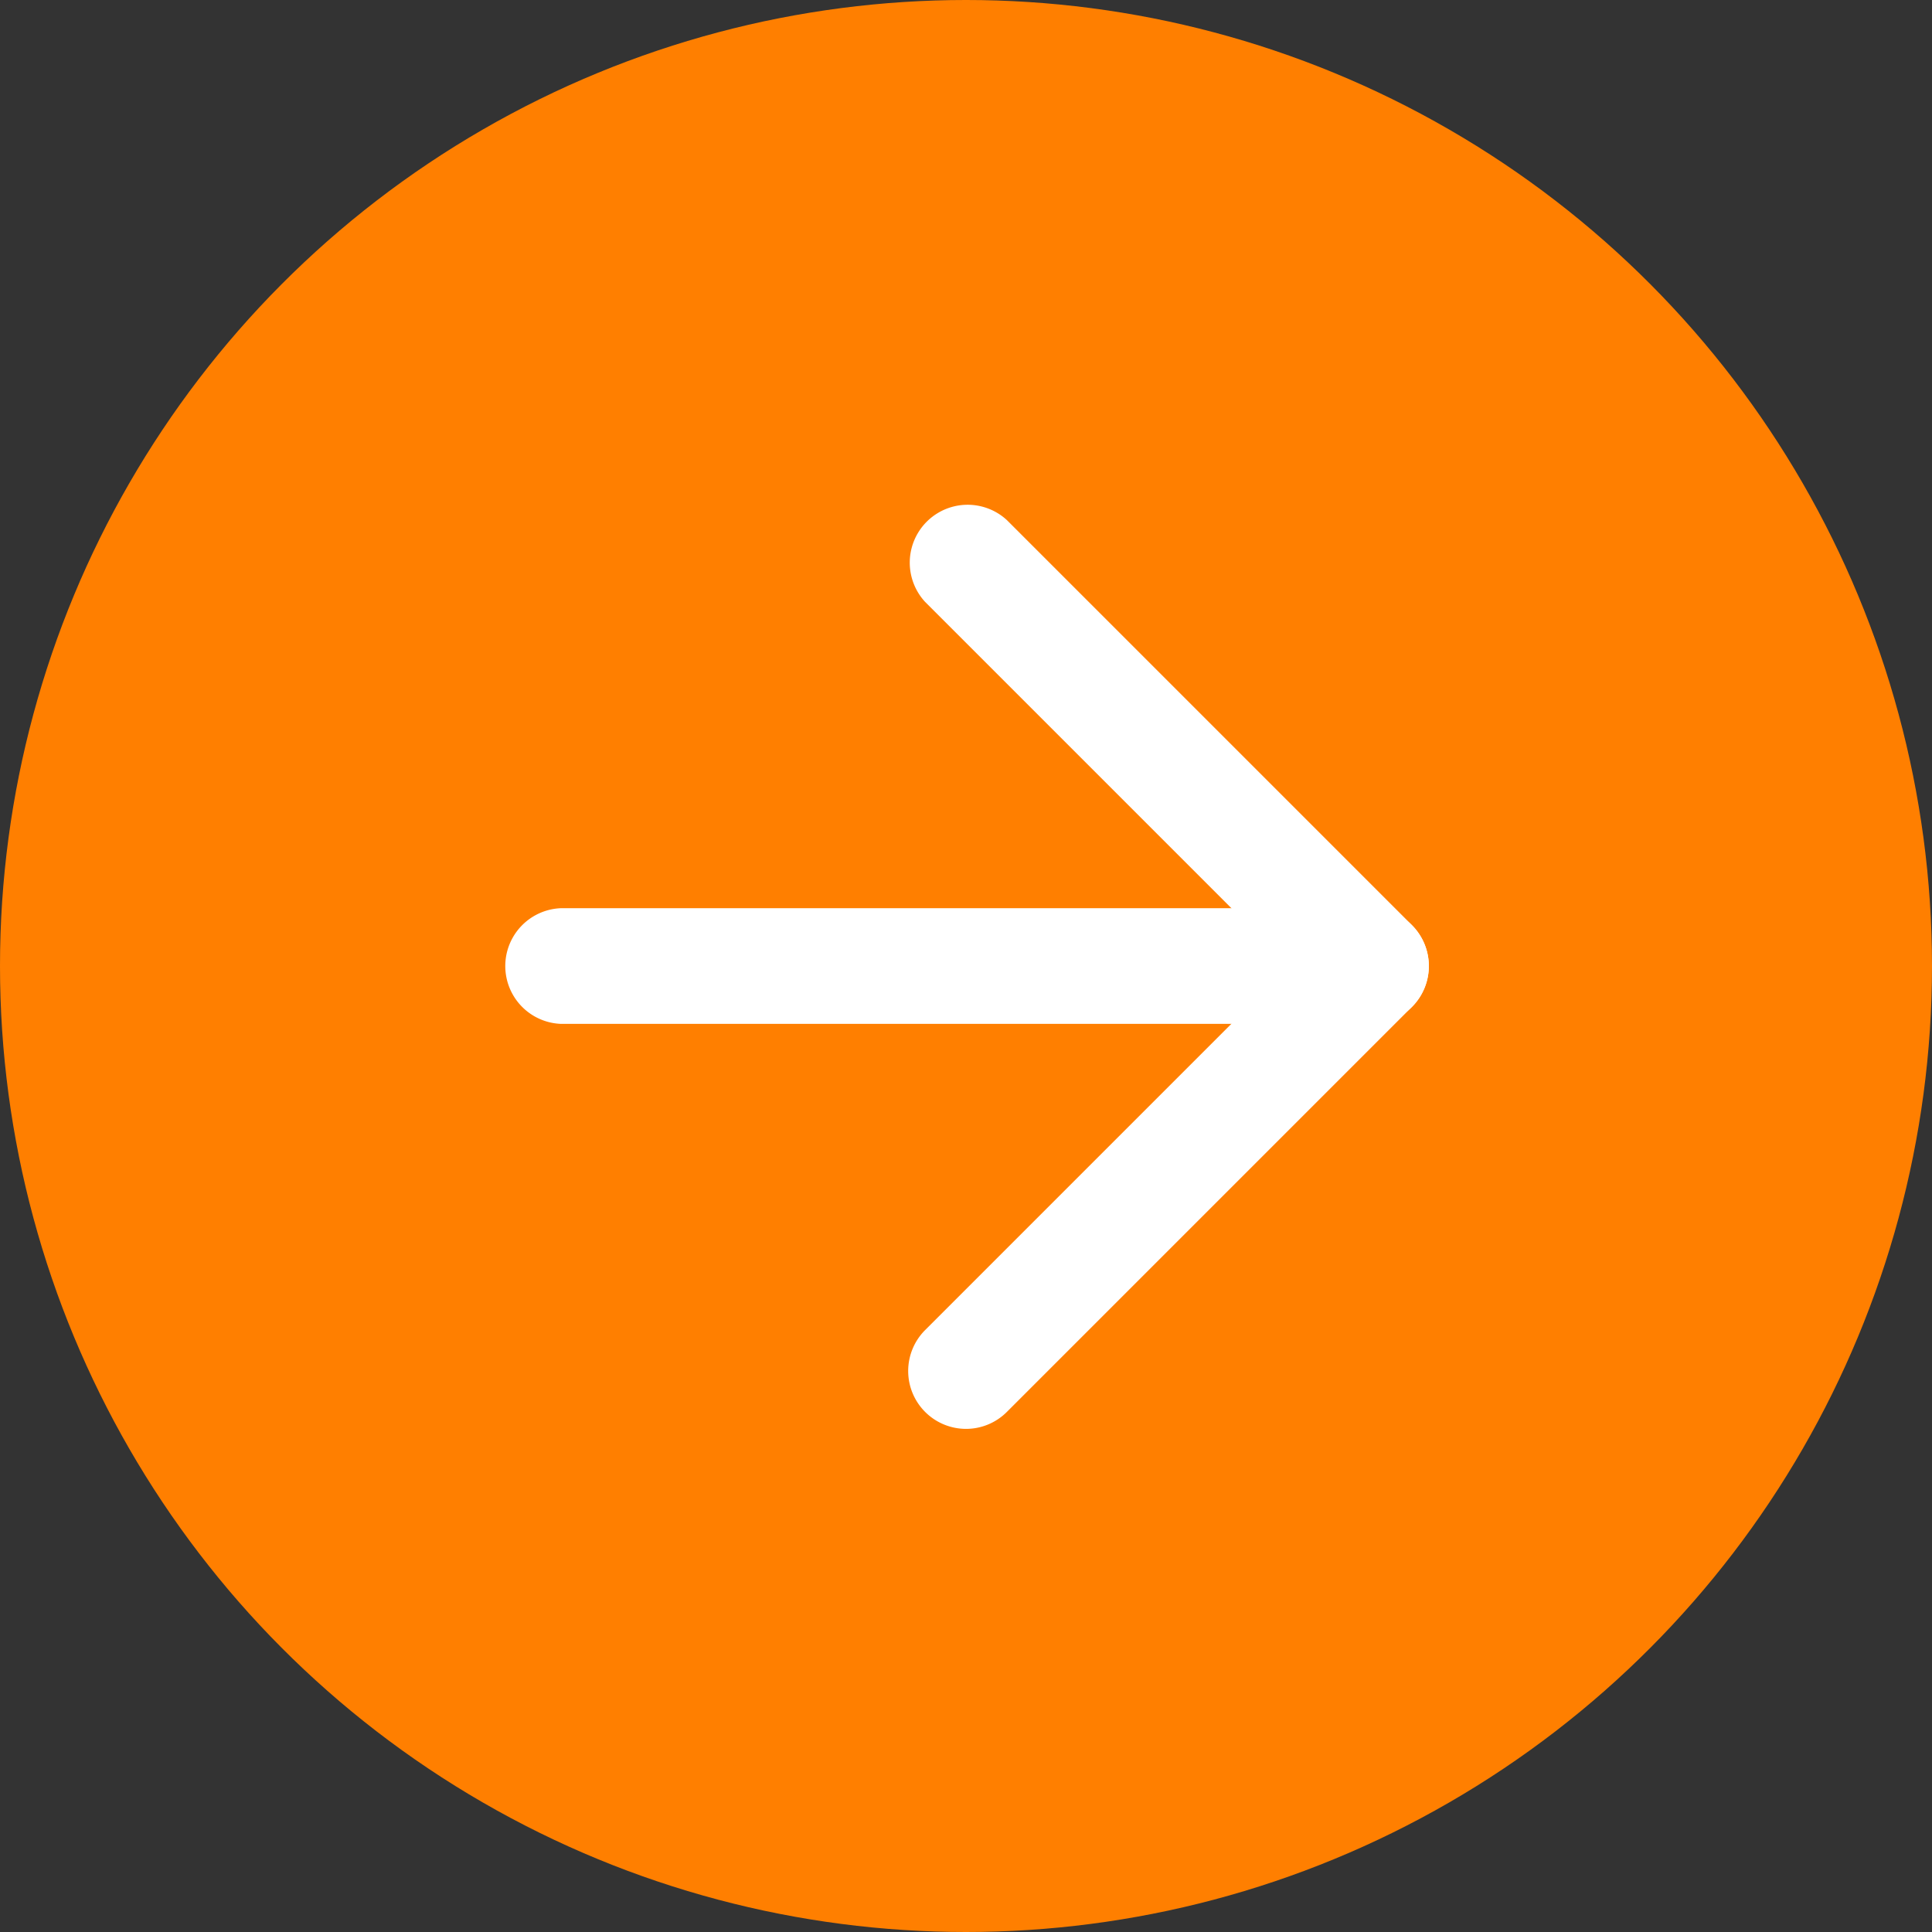
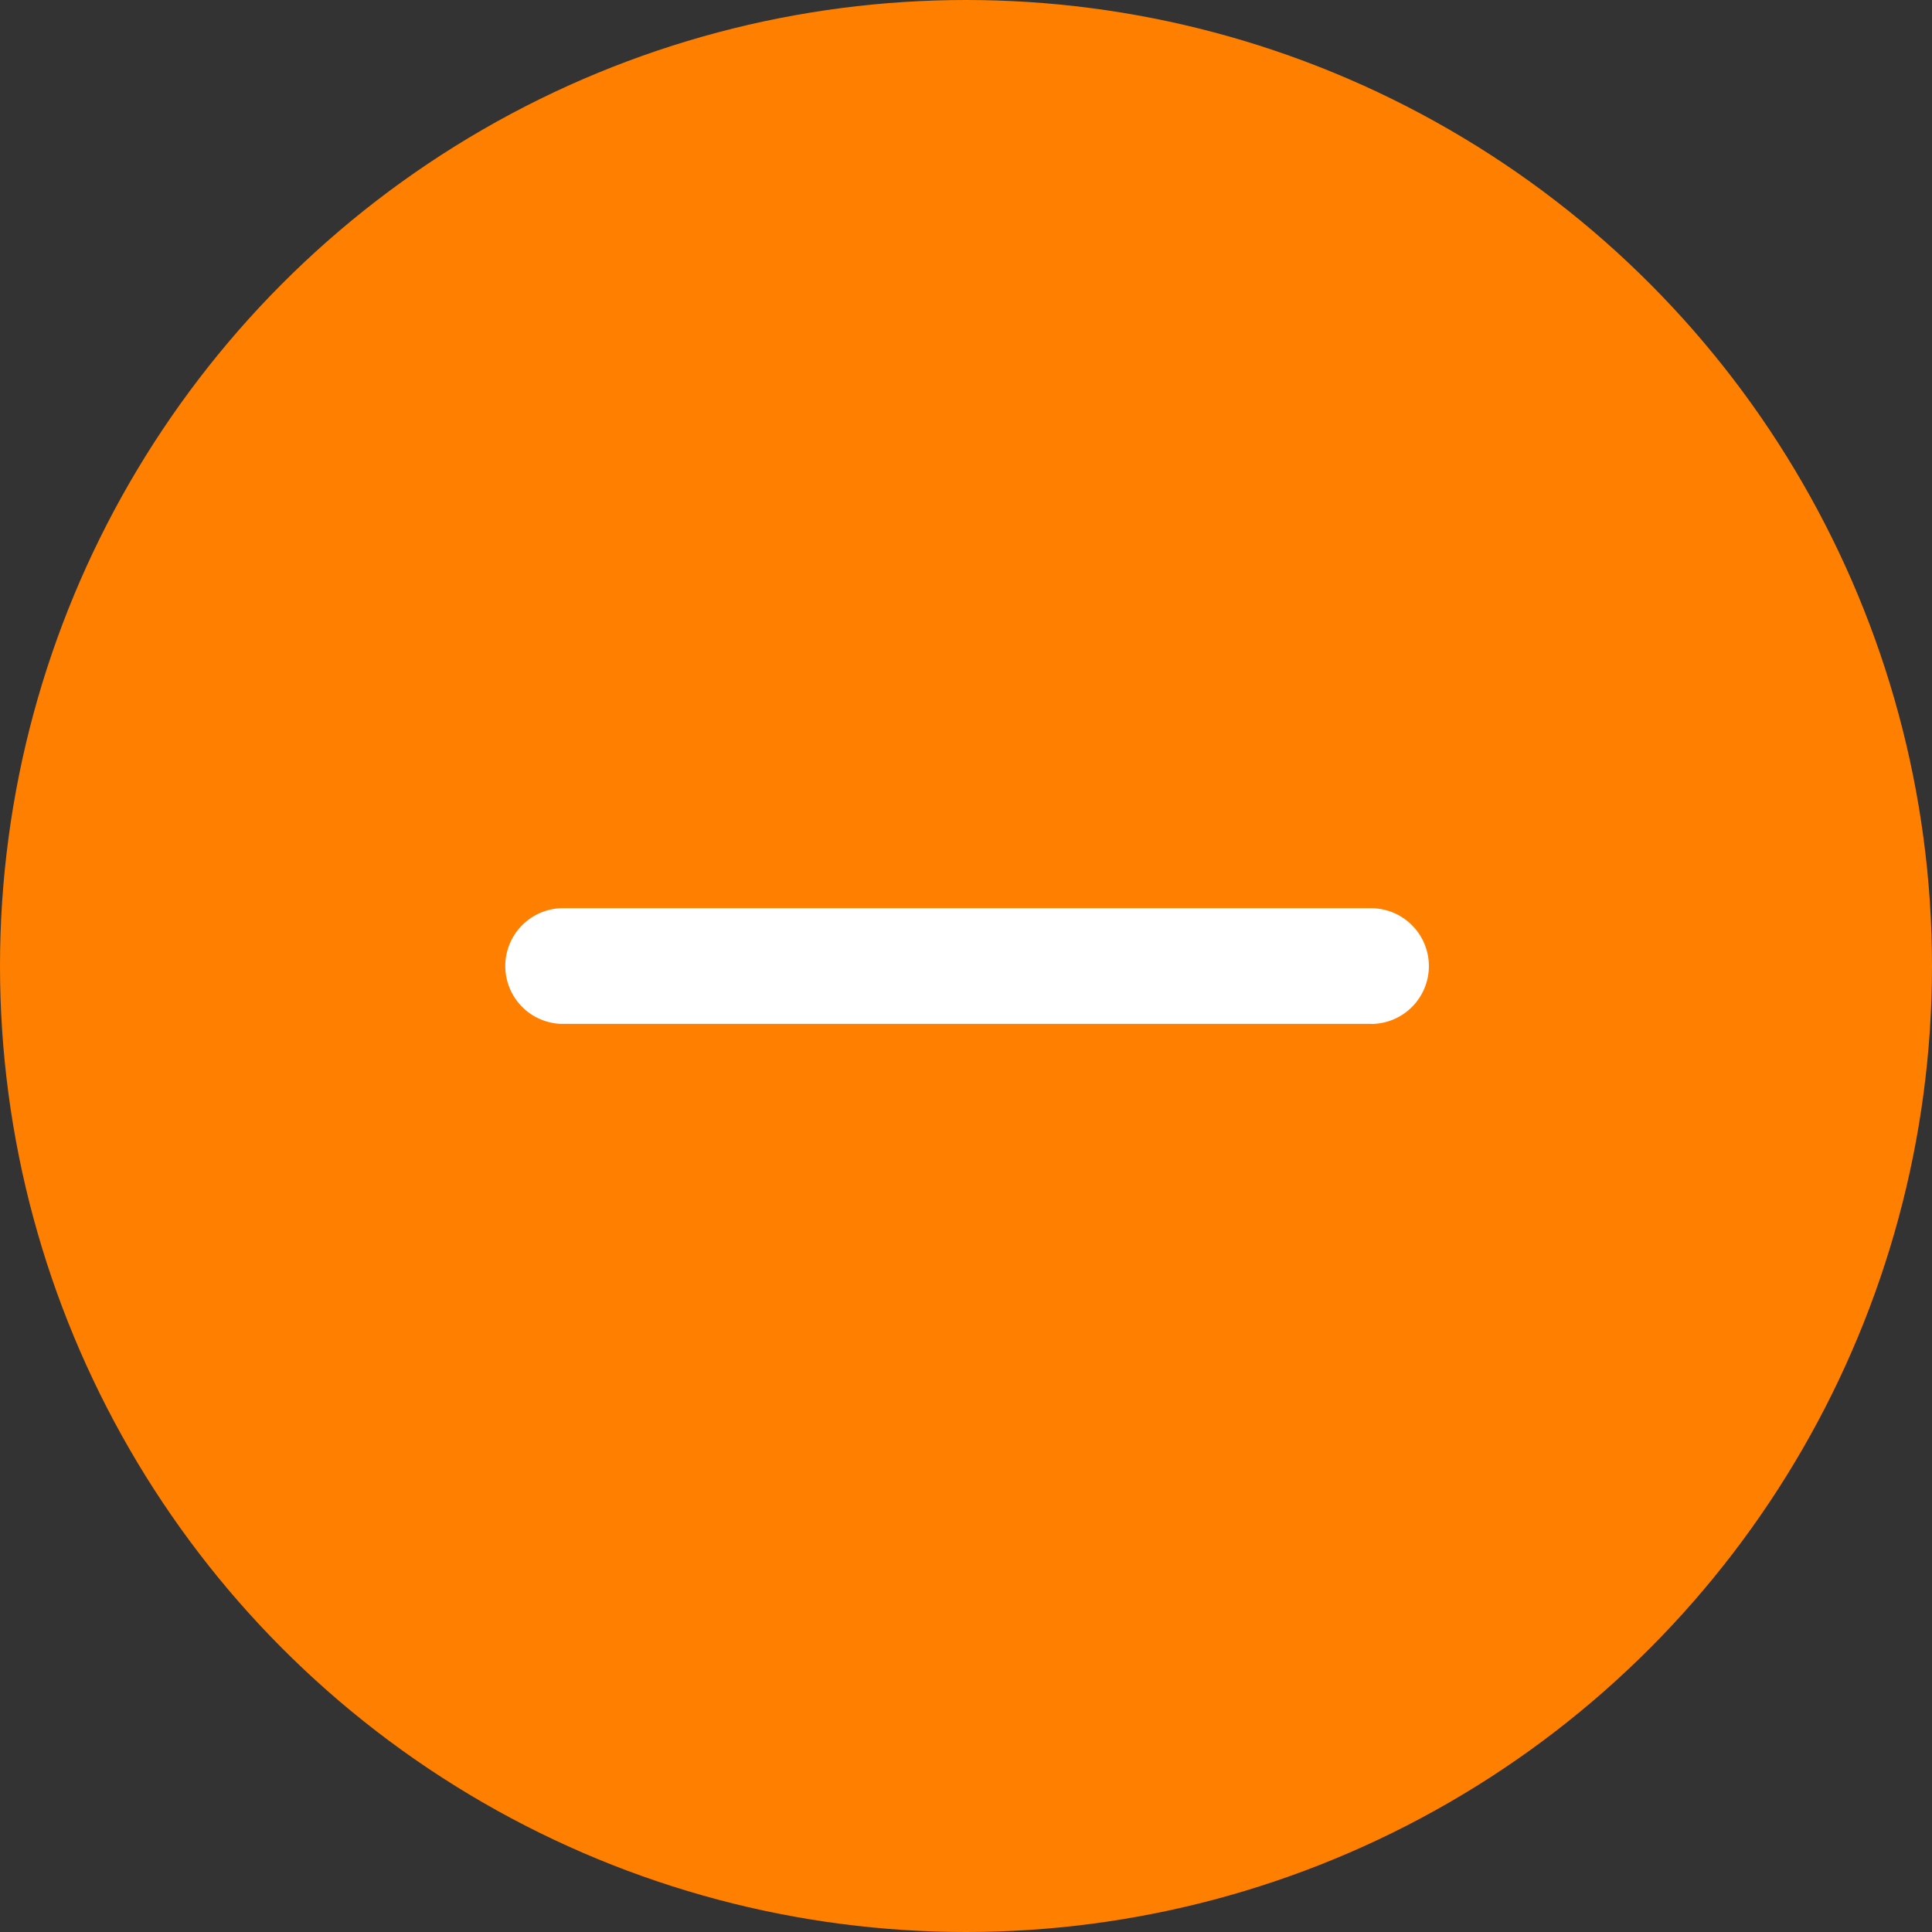
<svg xmlns="http://www.w3.org/2000/svg" width="24" height="24" viewBox="0 0 24 24">
  <rect x="0" y="0" width="24" height="24" fill="#333333" stroke="none" />
  <g id="グループ_56" data-name="グループ 56" transform="translate(-1235 -745)">
    <circle id="楕円形_9" data-name="楕円形 9" cx="12" cy="12" r="12" transform="translate(1235 745)" fill="#ff7f00" />
    <g id="Icon_feather-arrow-right" data-name="Icon feather-arrow-right" transform="translate(1235.25 745.25)">
      <path id="パス_116" data-name="パス 116" d="M16.781,17.938H6.719a.719.719,0,0,1,0-1.437H16.781a.719.719,0,0,1,0,1.438Z" transform="translate(0 -5.469)" fill="#fff" />
-       <path id="パス_117" data-name="パス 117" d="M17.219,17.5a.719.719,0,0,1-.508-1.227l4.523-4.523L16.711,7.227a.719.719,0,0,1,1.016-1.016l5.031,5.031a.719.719,0,0,1,0,1.016l-5.031,5.031A.716.716,0,0,1,17.219,17.5Z" transform="translate(-5.469)" fill="#fff" />
    </g>
  </g>
</svg>